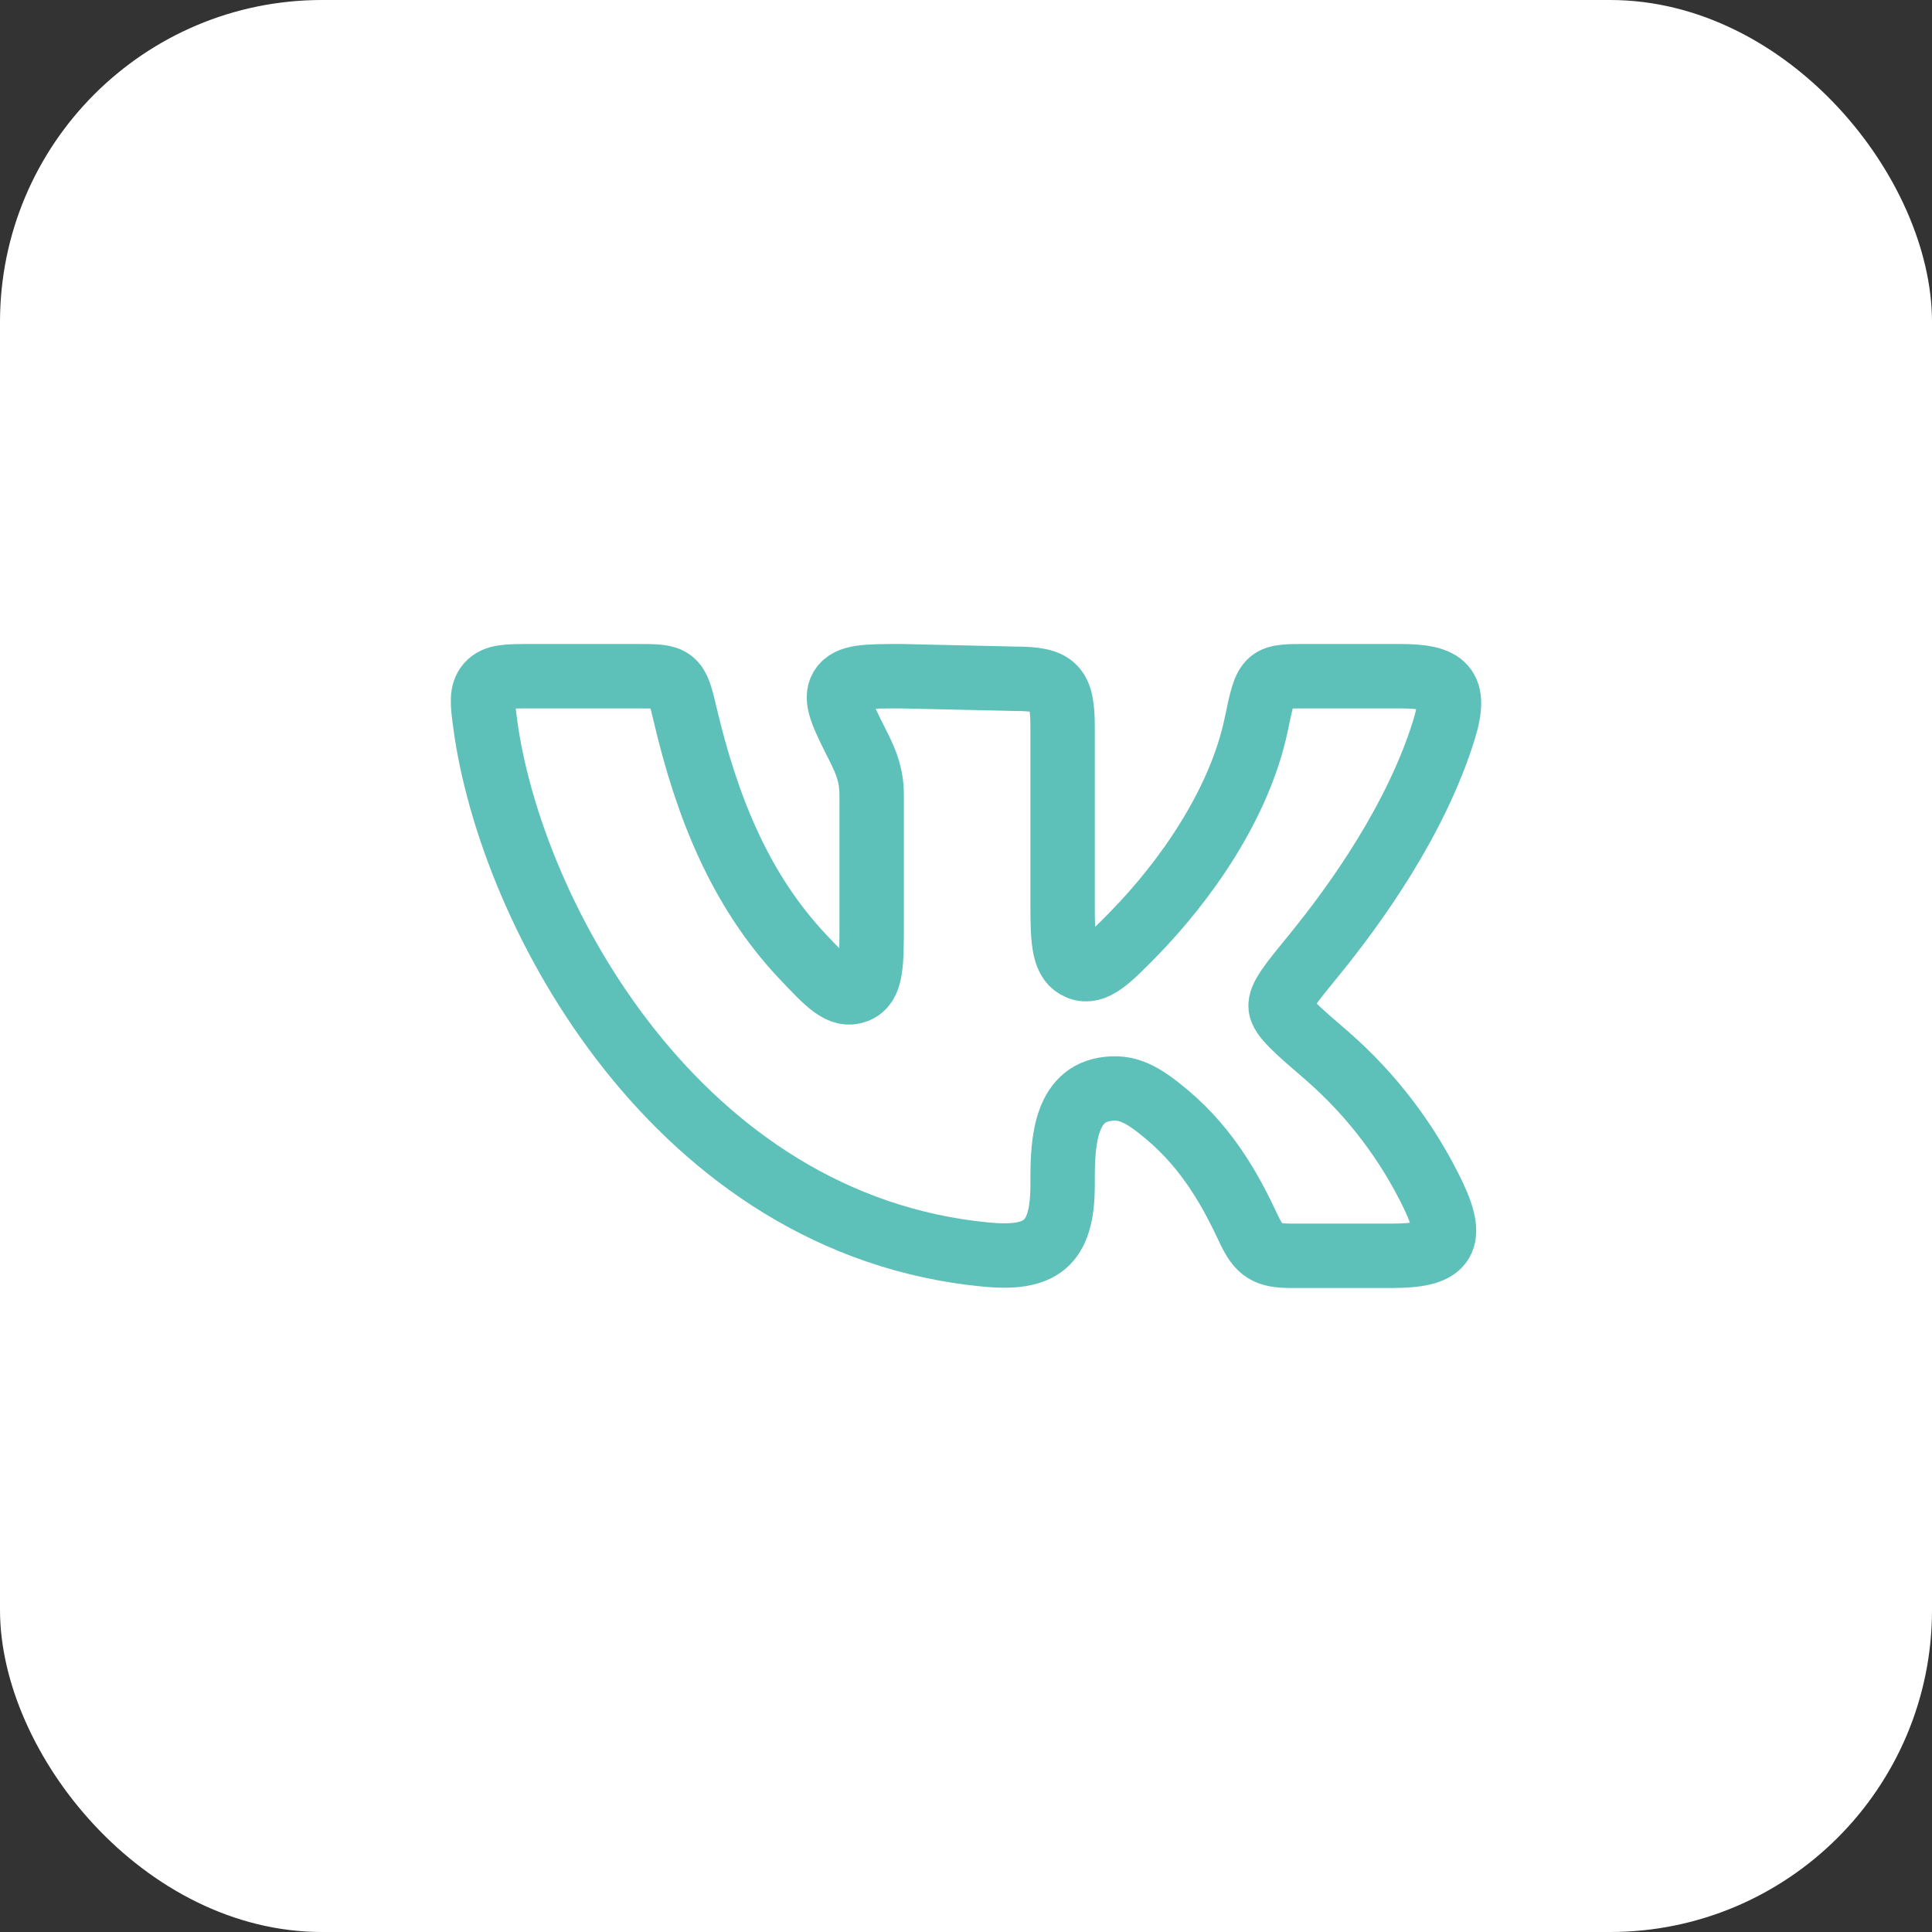
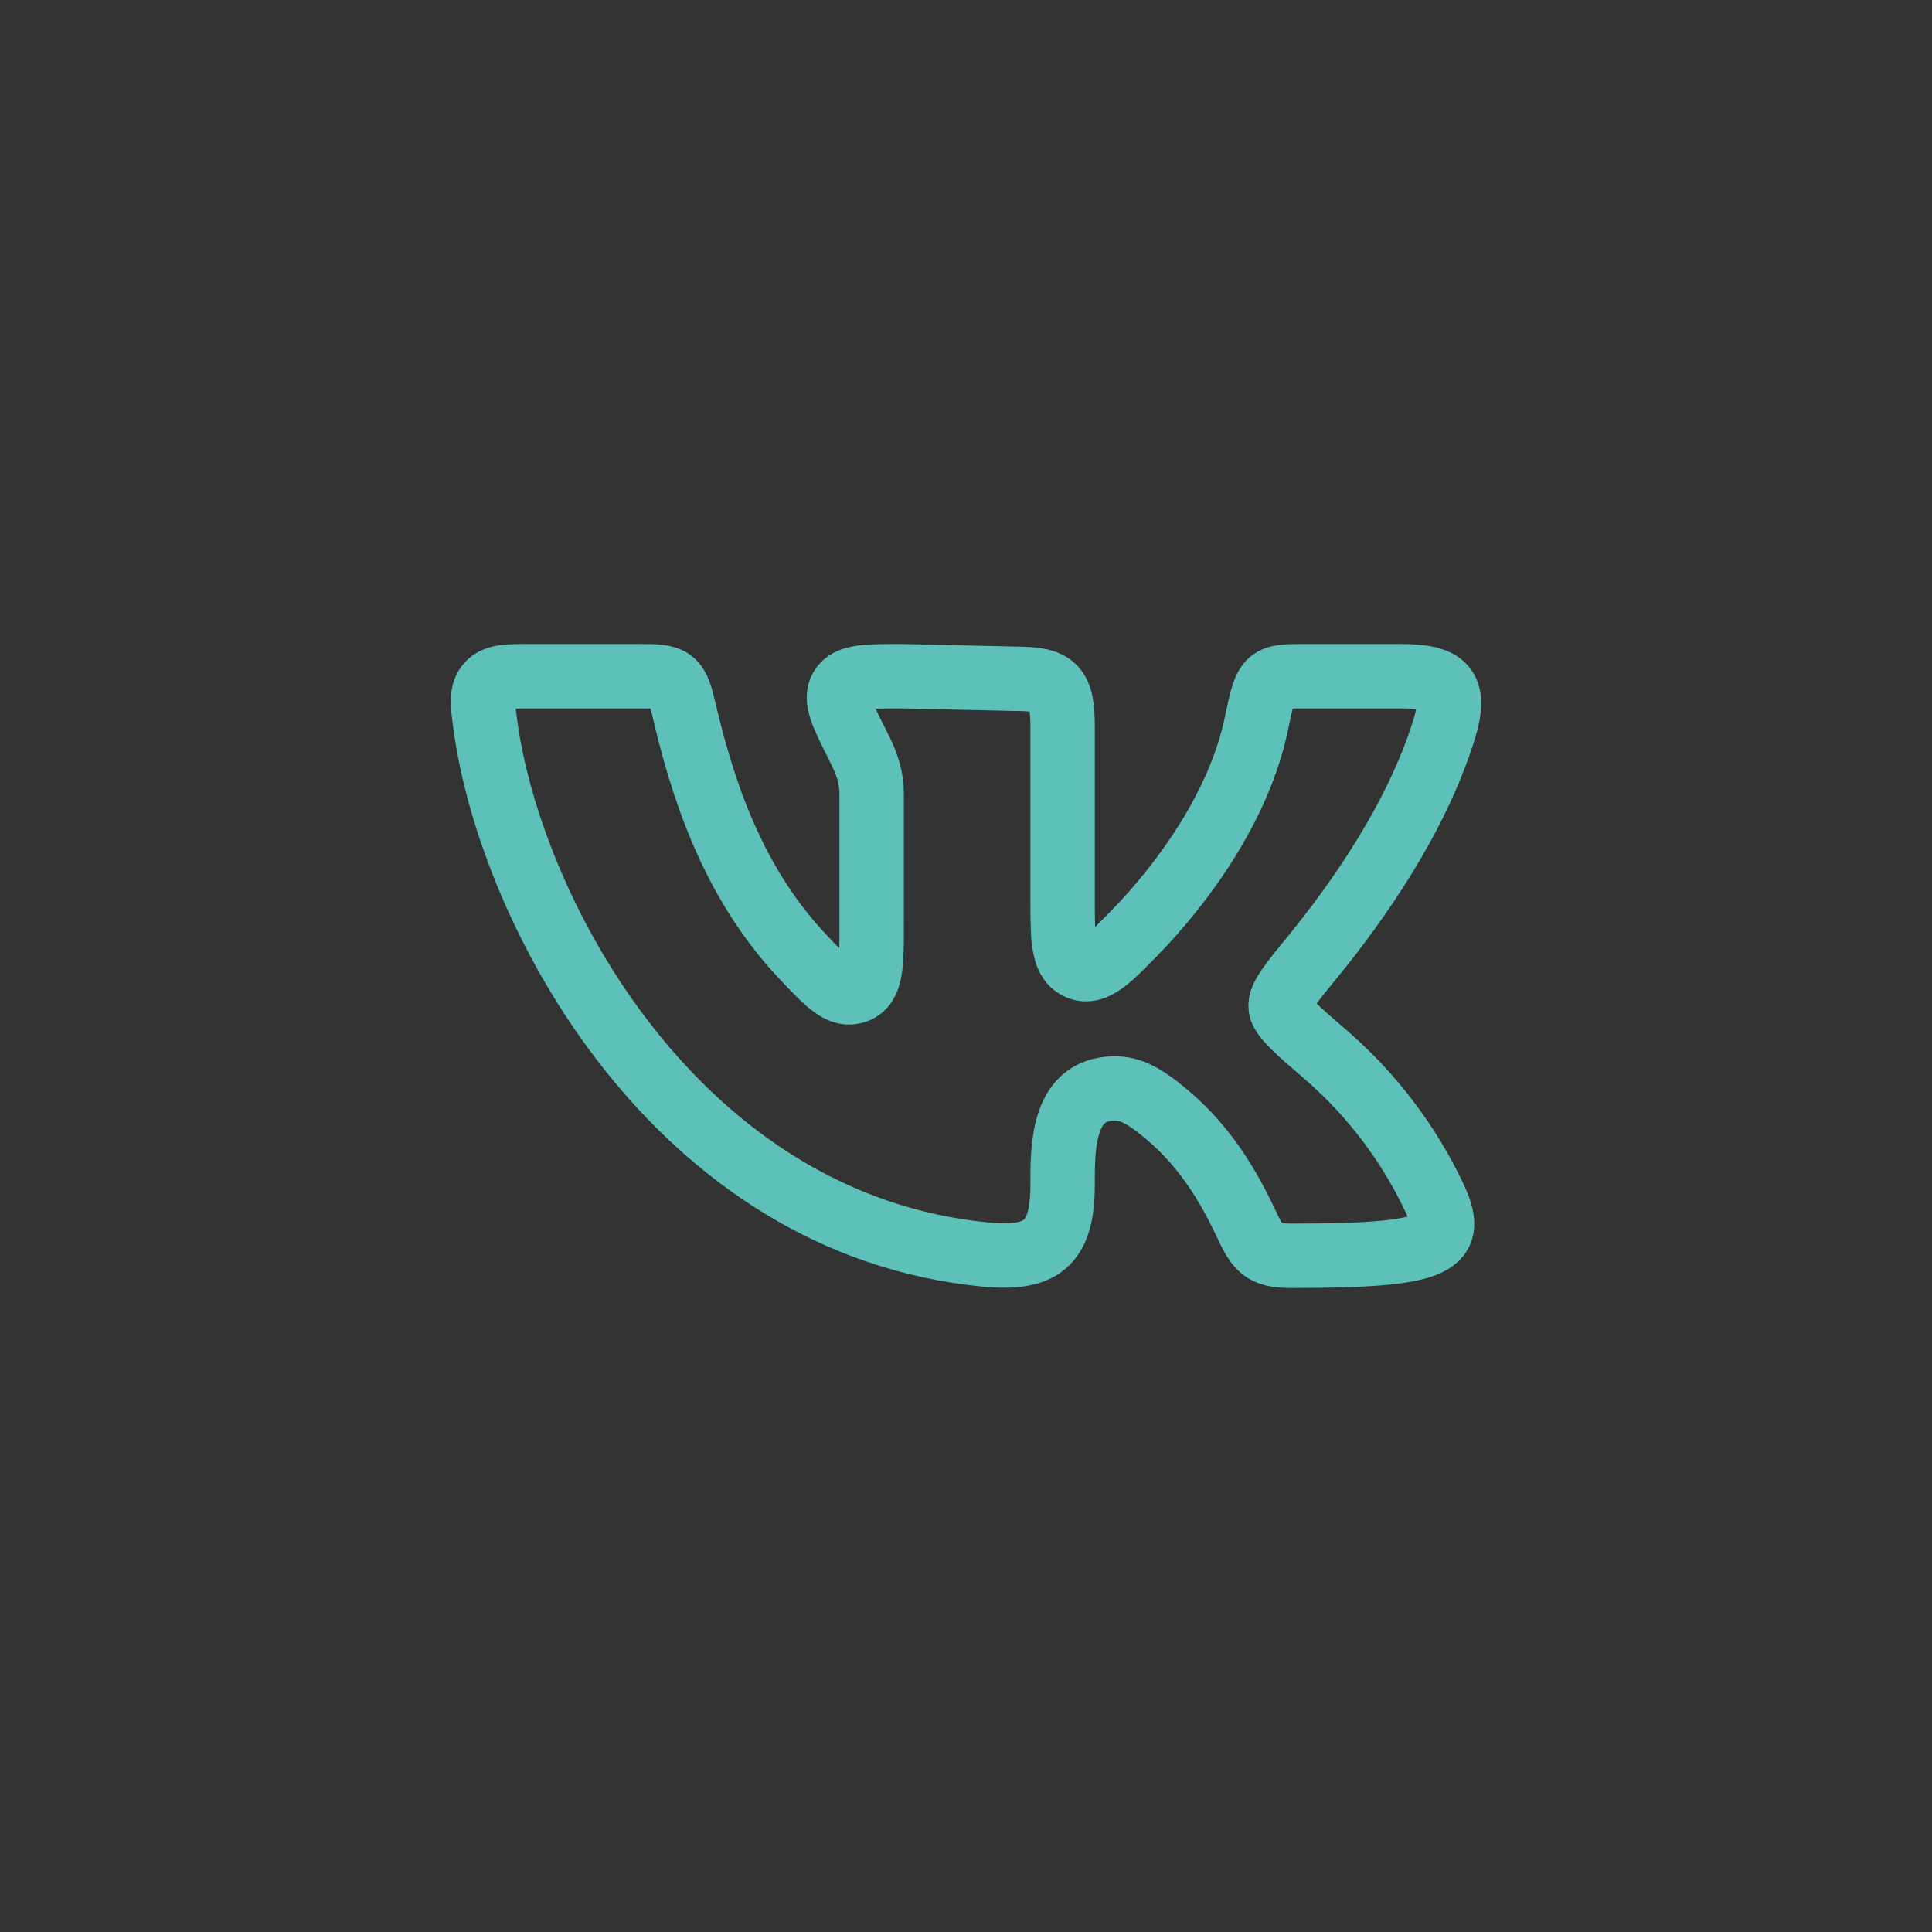
<svg xmlns="http://www.w3.org/2000/svg" width="60" height="60" viewBox="0 0 60 60" fill="none">
  <rect x="0" y="0" width="60" height="60" fill="#333333" stroke="none" />
-   <rect width="60" height="60" rx="10" fill="white" />
-   <path d="M33 28.124V22.58C33 21.33 32.773 21.08 31.53 21.08L28.005 21C26.907 21 26.358 21 26.136 21.356C25.914 21.711 26.16 22.199 26.65 23.171C26.923 23.711 27.07 24.102 27.07 24.708V28.698C27.07 29.958 27.07 30.59 26.59 30.777C26.11 30.963 25.713 30.54 24.915 29.694C22.965 27.618 21.948 25.026 21.28 22.2C21.142 21.615 21.073 21.323 20.866 21.161C20.659 20.999 20.364 21 19.776 21H16.476C15.753 21 15.392 21 15.165 21.255C14.94 21.512 14.983 21.839 15.07 22.491C15.863 28.382 21.042 38.04 30.61 38.961C32.305 39.123 33 38.666 33 36.809C33 35.756 32.977 34.055 34.302 33.831C34.996 33.714 35.463 33.962 36.238 34.611C37.582 35.739 38.287 37.116 38.778 38.162C39.103 38.855 39.345 39 40.11 39H43.221C44.793 39 45.22 38.616 44.52 37.14C43.728 35.485 42.607 34.008 41.226 32.801C40.272 31.98 39.796 31.571 39.771 31.268C39.742 30.966 40.092 30.539 40.791 29.684C42.141 28.031 43.98 25.437 44.838 22.685C45.264 21.32 44.863 21 43.482 21H40.687C39.333 21 39.334 20.954 39.015 22.49C38.496 24.981 36.798 27.377 35.202 29.007C34.444 29.781 33.987 30.248 33.514 30.057C33.042 29.867 33 29.288 33 28.124Z" stroke="#5DC1B9" stroke-width="2" stroke-linecap="round" stroke-linejoin="round" />
+   <path d="M33 28.124V22.58C33 21.33 32.773 21.08 31.53 21.08L28.005 21C26.907 21 26.358 21 26.136 21.356C25.914 21.711 26.16 22.199 26.65 23.171C26.923 23.711 27.07 24.102 27.07 24.708V28.698C27.07 29.958 27.07 30.59 26.59 30.777C26.11 30.963 25.713 30.54 24.915 29.694C22.965 27.618 21.948 25.026 21.28 22.2C21.142 21.615 21.073 21.323 20.866 21.161C20.659 20.999 20.364 21 19.776 21H16.476C15.753 21 15.392 21 15.165 21.255C14.94 21.512 14.983 21.839 15.07 22.491C15.863 28.382 21.042 38.04 30.61 38.961C32.305 39.123 33 38.666 33 36.809C33 35.756 32.977 34.055 34.302 33.831C34.996 33.714 35.463 33.962 36.238 34.611C37.582 35.739 38.287 37.116 38.778 38.162C39.103 38.855 39.345 39 40.11 39C44.793 39 45.22 38.616 44.52 37.14C43.728 35.485 42.607 34.008 41.226 32.801C40.272 31.98 39.796 31.571 39.771 31.268C39.742 30.966 40.092 30.539 40.791 29.684C42.141 28.031 43.98 25.437 44.838 22.685C45.264 21.32 44.863 21 43.482 21H40.687C39.333 21 39.334 20.954 39.015 22.49C38.496 24.981 36.798 27.377 35.202 29.007C34.444 29.781 33.987 30.248 33.514 30.057C33.042 29.867 33 29.288 33 28.124Z" stroke="#5DC1B9" stroke-width="2" stroke-linecap="round" stroke-linejoin="round" />
</svg>